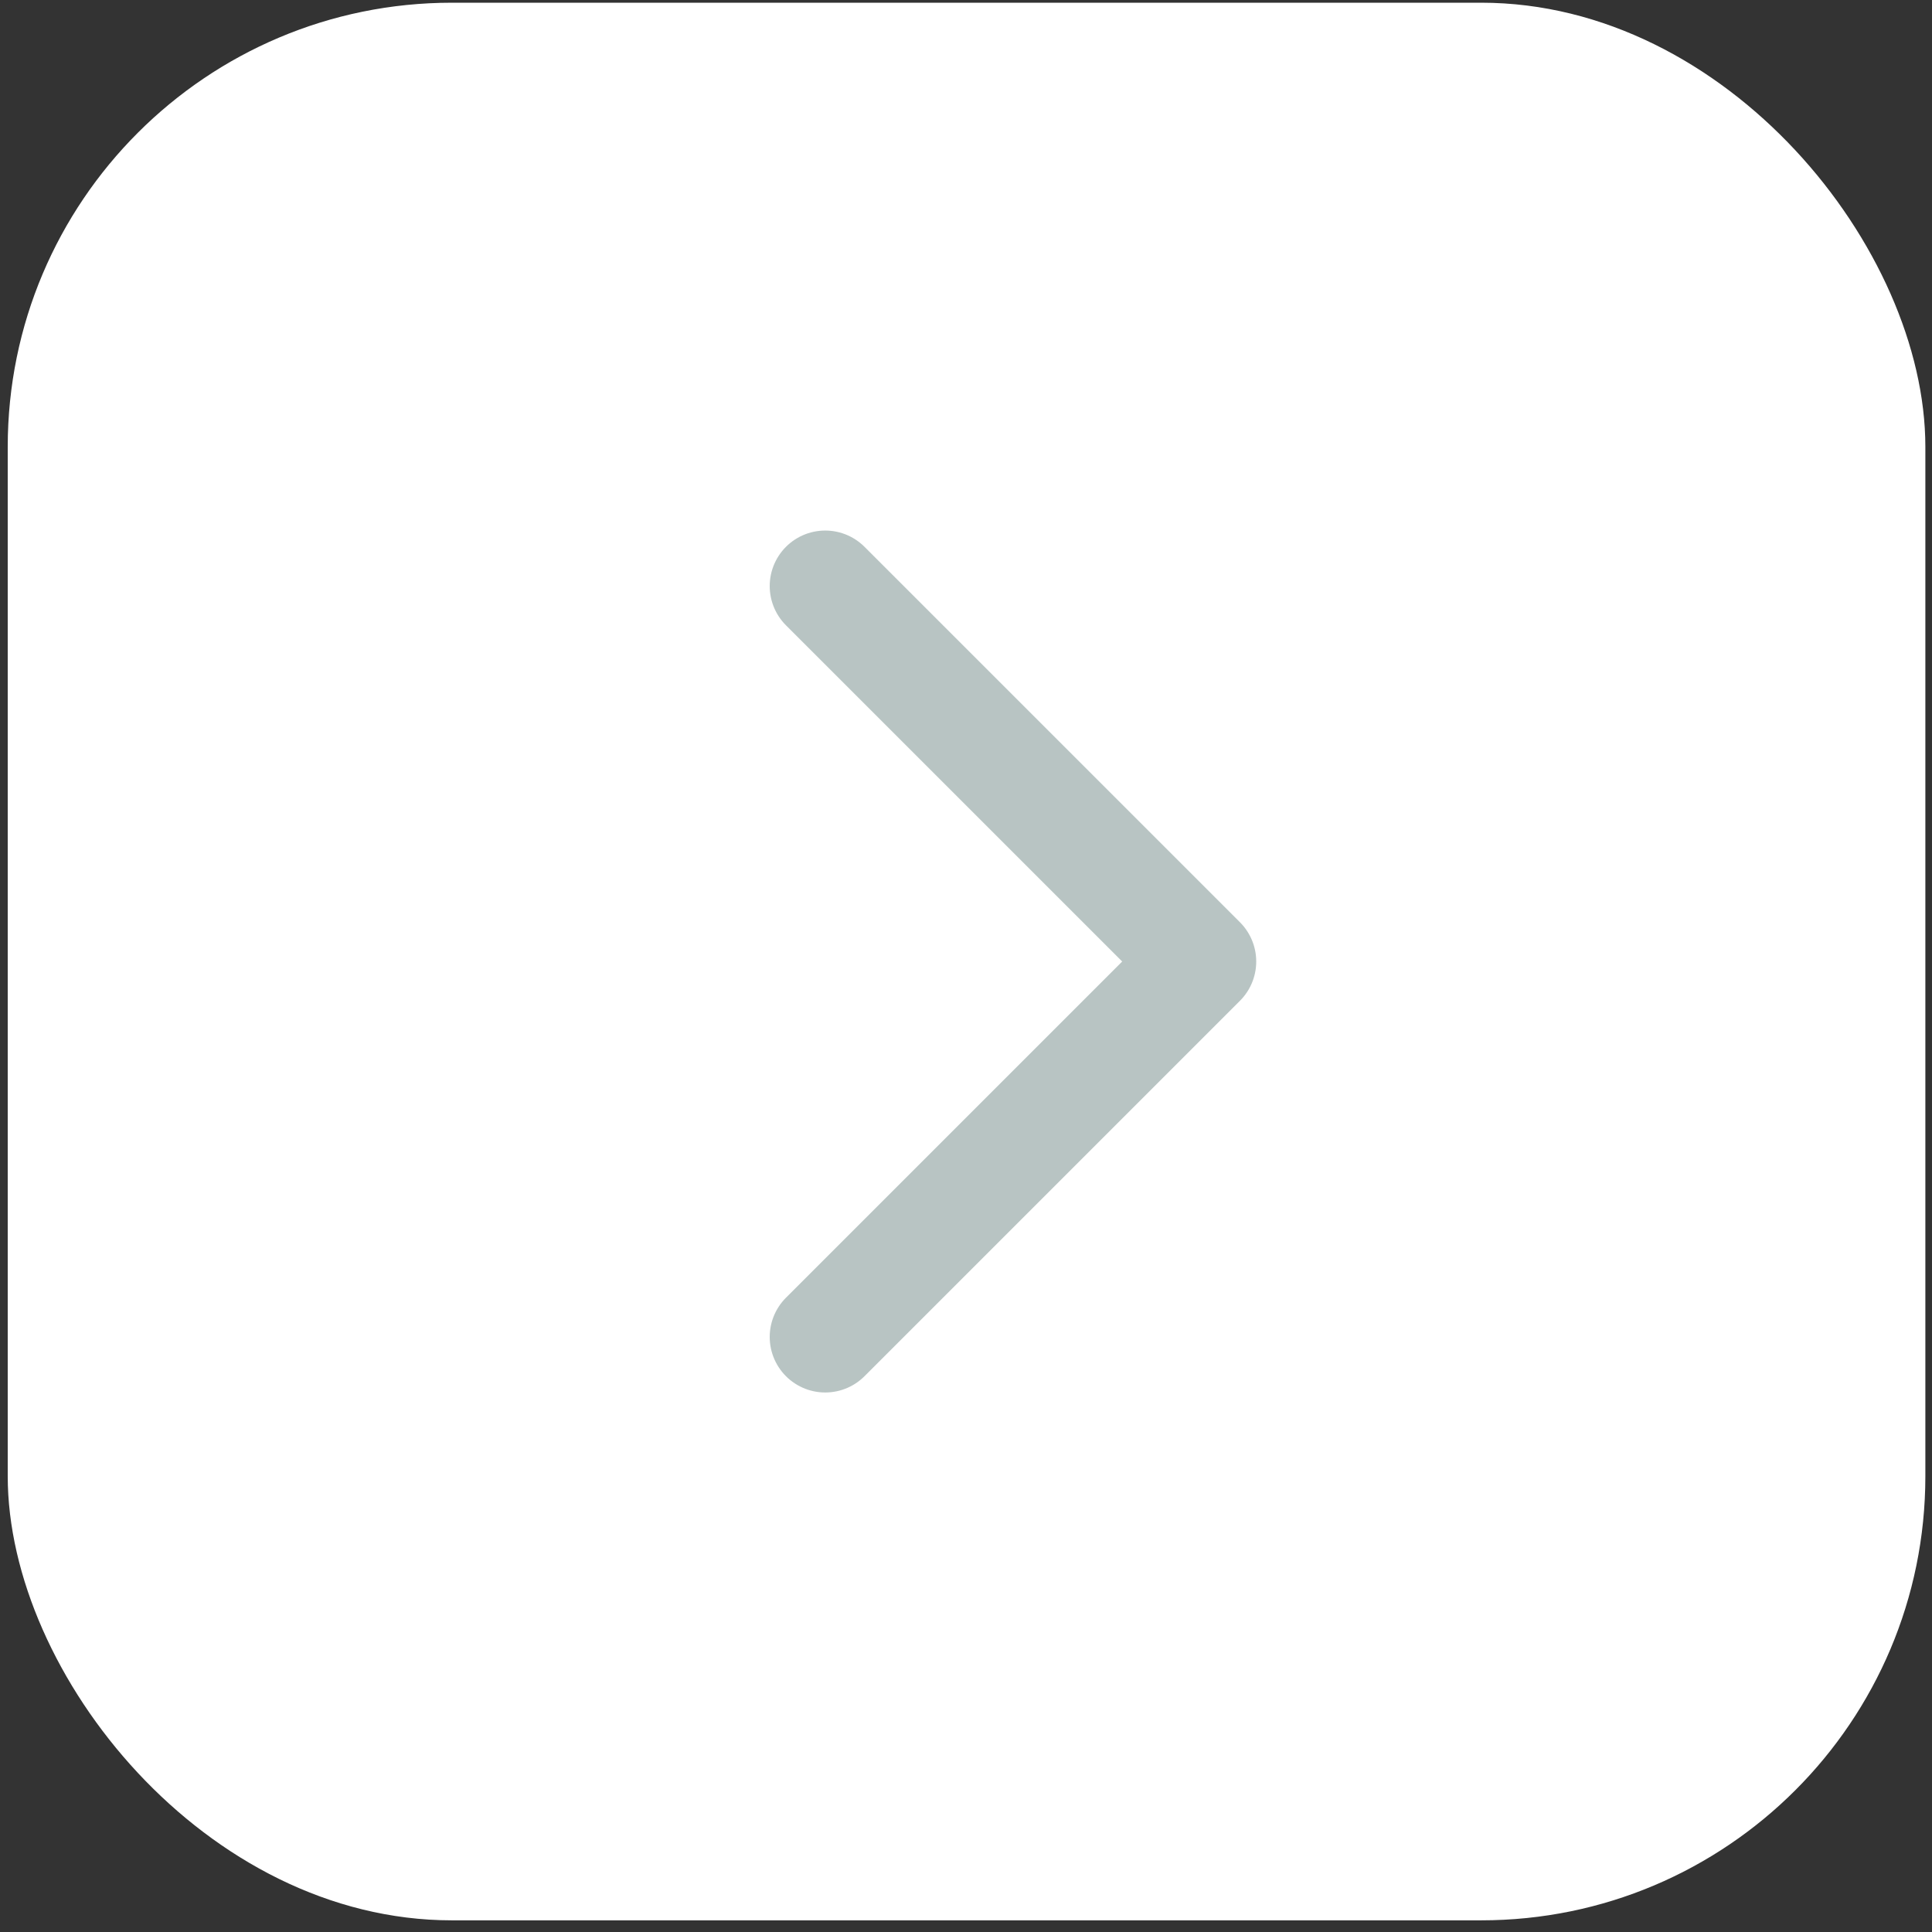
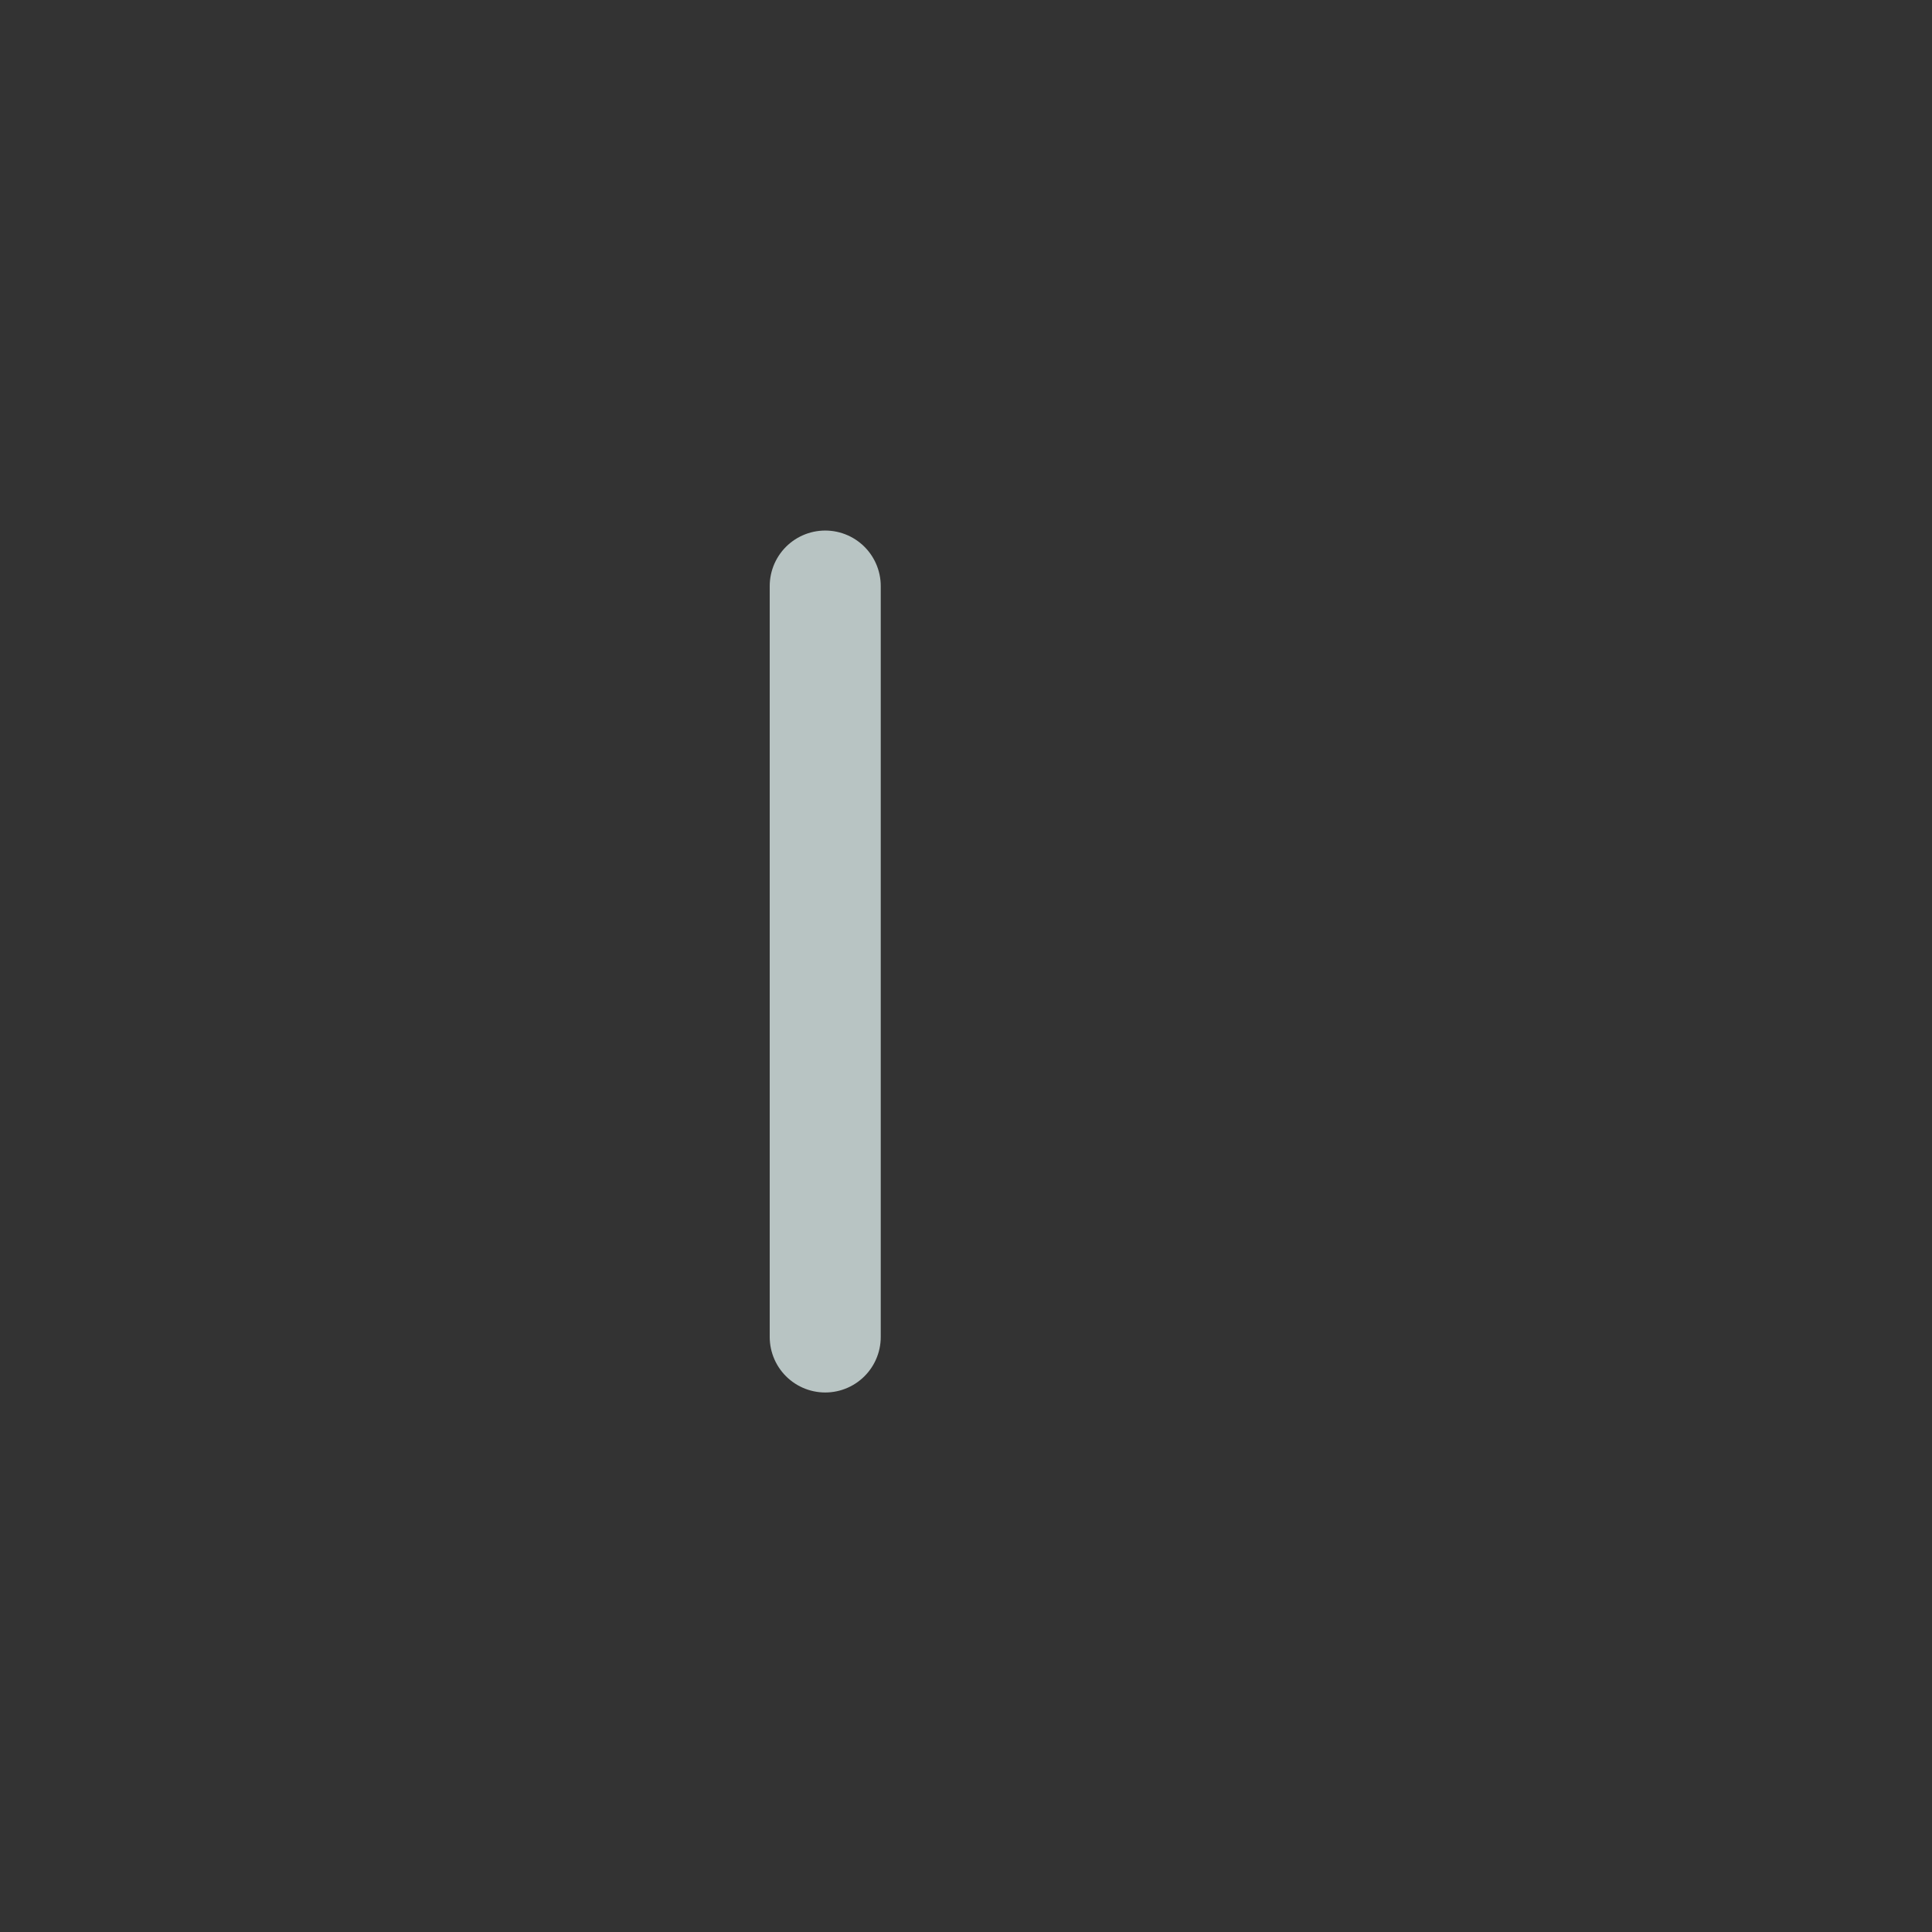
<svg xmlns="http://www.w3.org/2000/svg" width="87" height="87" viewBox="0 0 87 87" fill="none">
  <rect x="0" y="0" width="87" height="87" fill="#333333" stroke="none" />
-   <rect x="0.348" y="0.122" width="86.353" height="86.353" rx="20" fill="white" />
-   <path d="M37.161 26.391L54.069 43.298L37.161 60.205" stroke="#B8C4C3" stroke-width="5" stroke-linecap="round" stroke-linejoin="round" />
+   <path d="M37.161 26.391L37.161 60.205" stroke="#B8C4C3" stroke-width="5" stroke-linecap="round" stroke-linejoin="round" />
</svg>